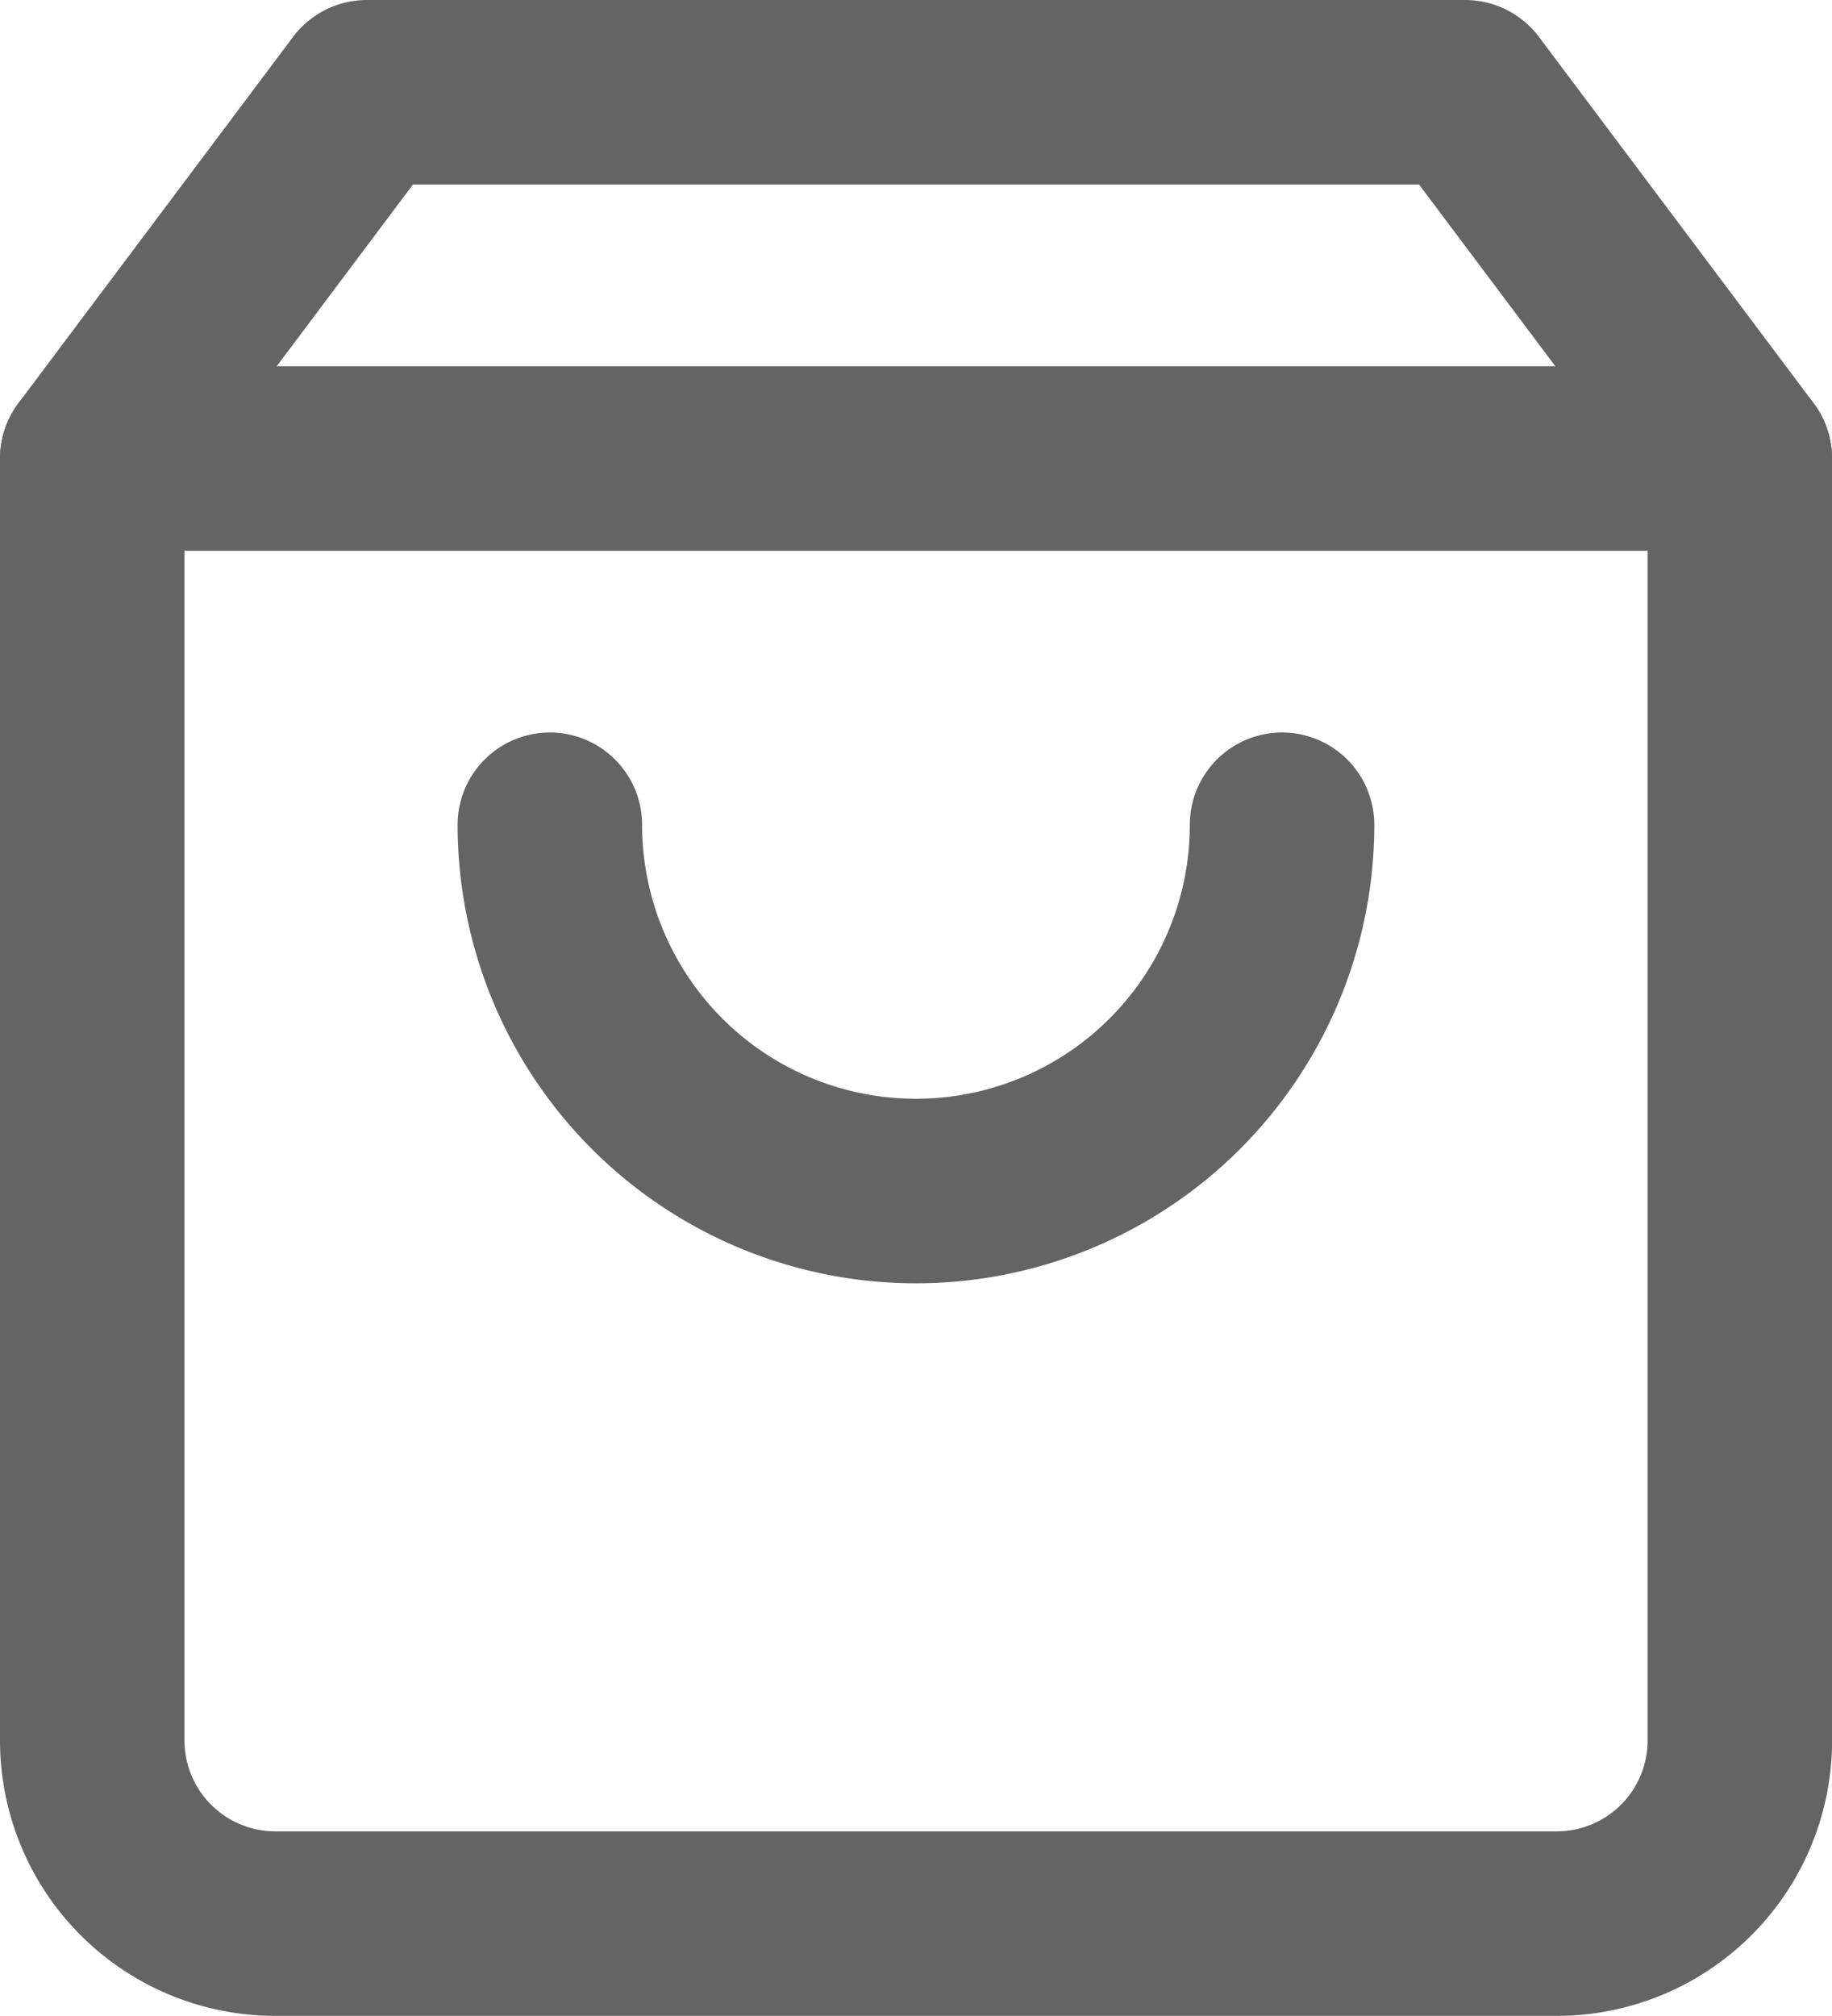
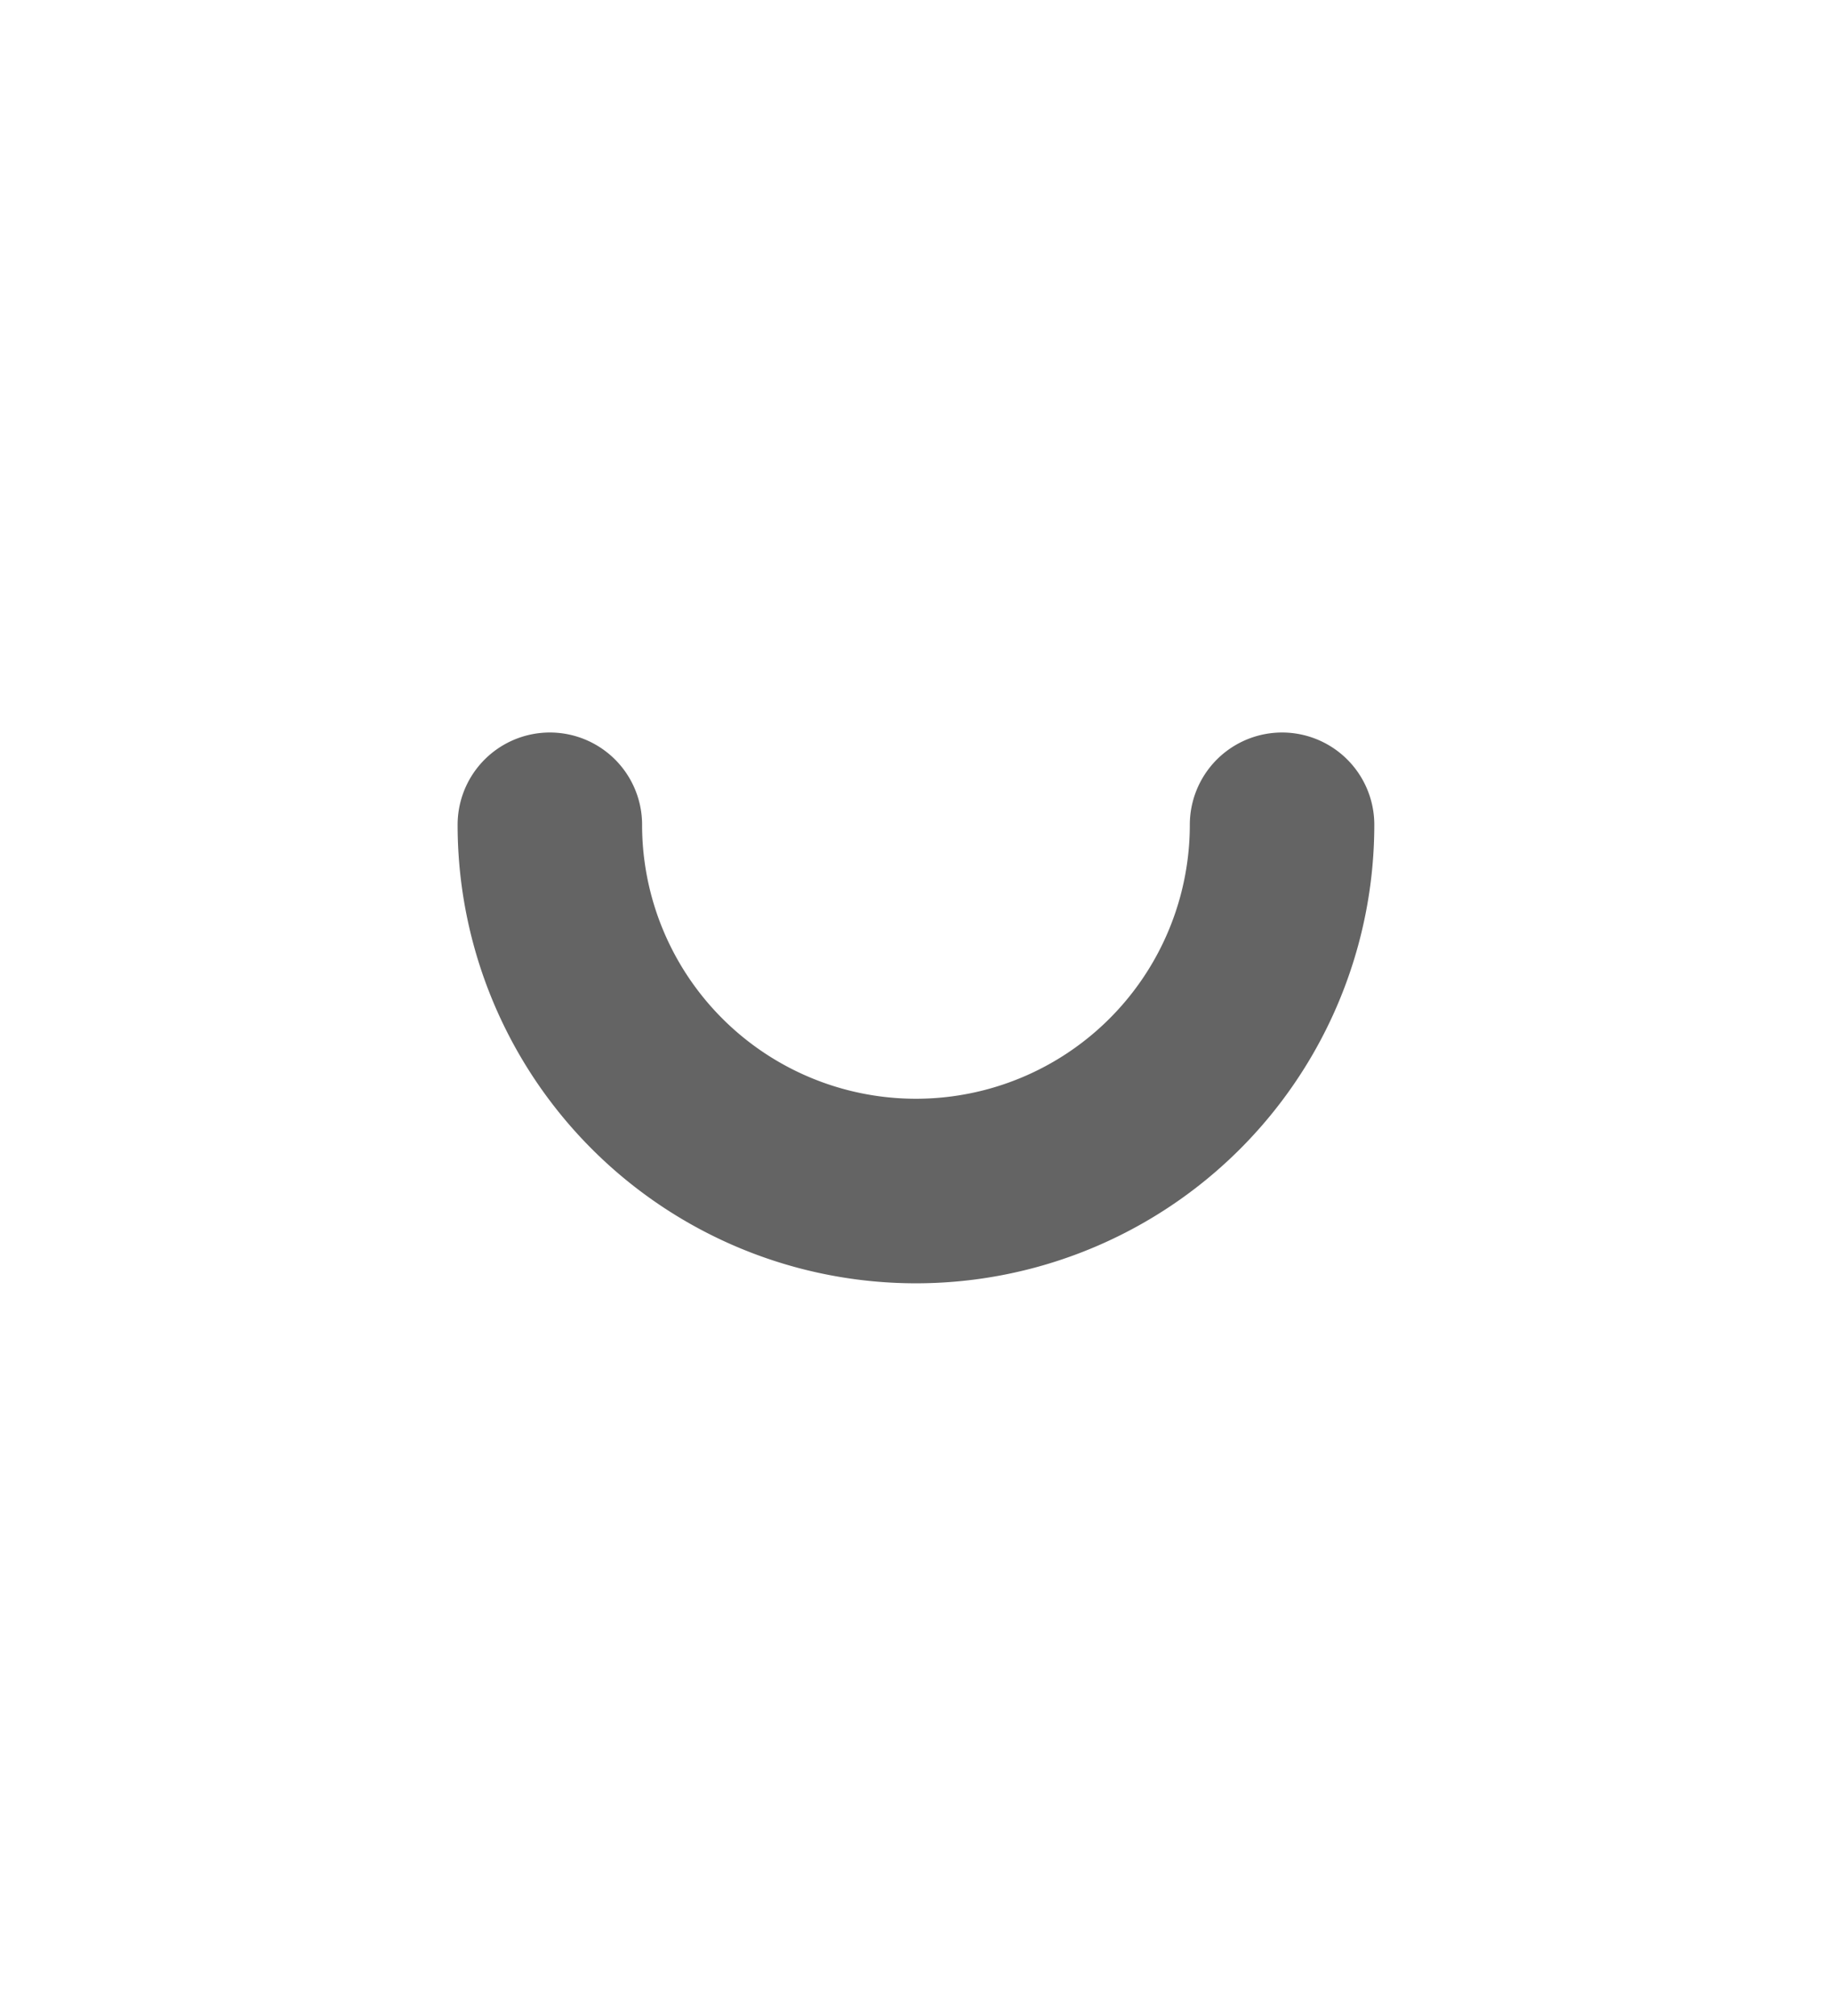
<svg xmlns="http://www.w3.org/2000/svg" width="19.861" height="21.846" viewBox="0 0 19.861 21.846">
  <g id="Icon_feather-shopping-bag" data-name="Icon feather-shopping-bag" transform="translate(-3.5 -2)">
-     <path id="Path_1766" data-name="Path 1766" d="M7.477,3,4.5,6.969V20.861a1.985,1.985,0,0,0,1.985,1.985H20.377a1.985,1.985,0,0,0,1.985-1.985V6.969L19.384,3Z" transform="translate(0)" fill="none" stroke="#646464" stroke-linecap="round" stroke-linejoin="round" stroke-width="2" />
-     <path id="Path_1767" data-name="Path 1767" d="M4.5,9H22.361" transform="translate(0 -2.031)" fill="none" stroke="#646464" stroke-linecap="round" stroke-linejoin="round" stroke-width="2" />
    <path id="Path_1768" data-name="Path 1768" d="M19.938,15A3.969,3.969,0,1,1,12,15" transform="translate(-2.539 -4.062)" fill="none" stroke="#646464" stroke-linecap="round" stroke-linejoin="round" stroke-width="2" />
  </g>
</svg>